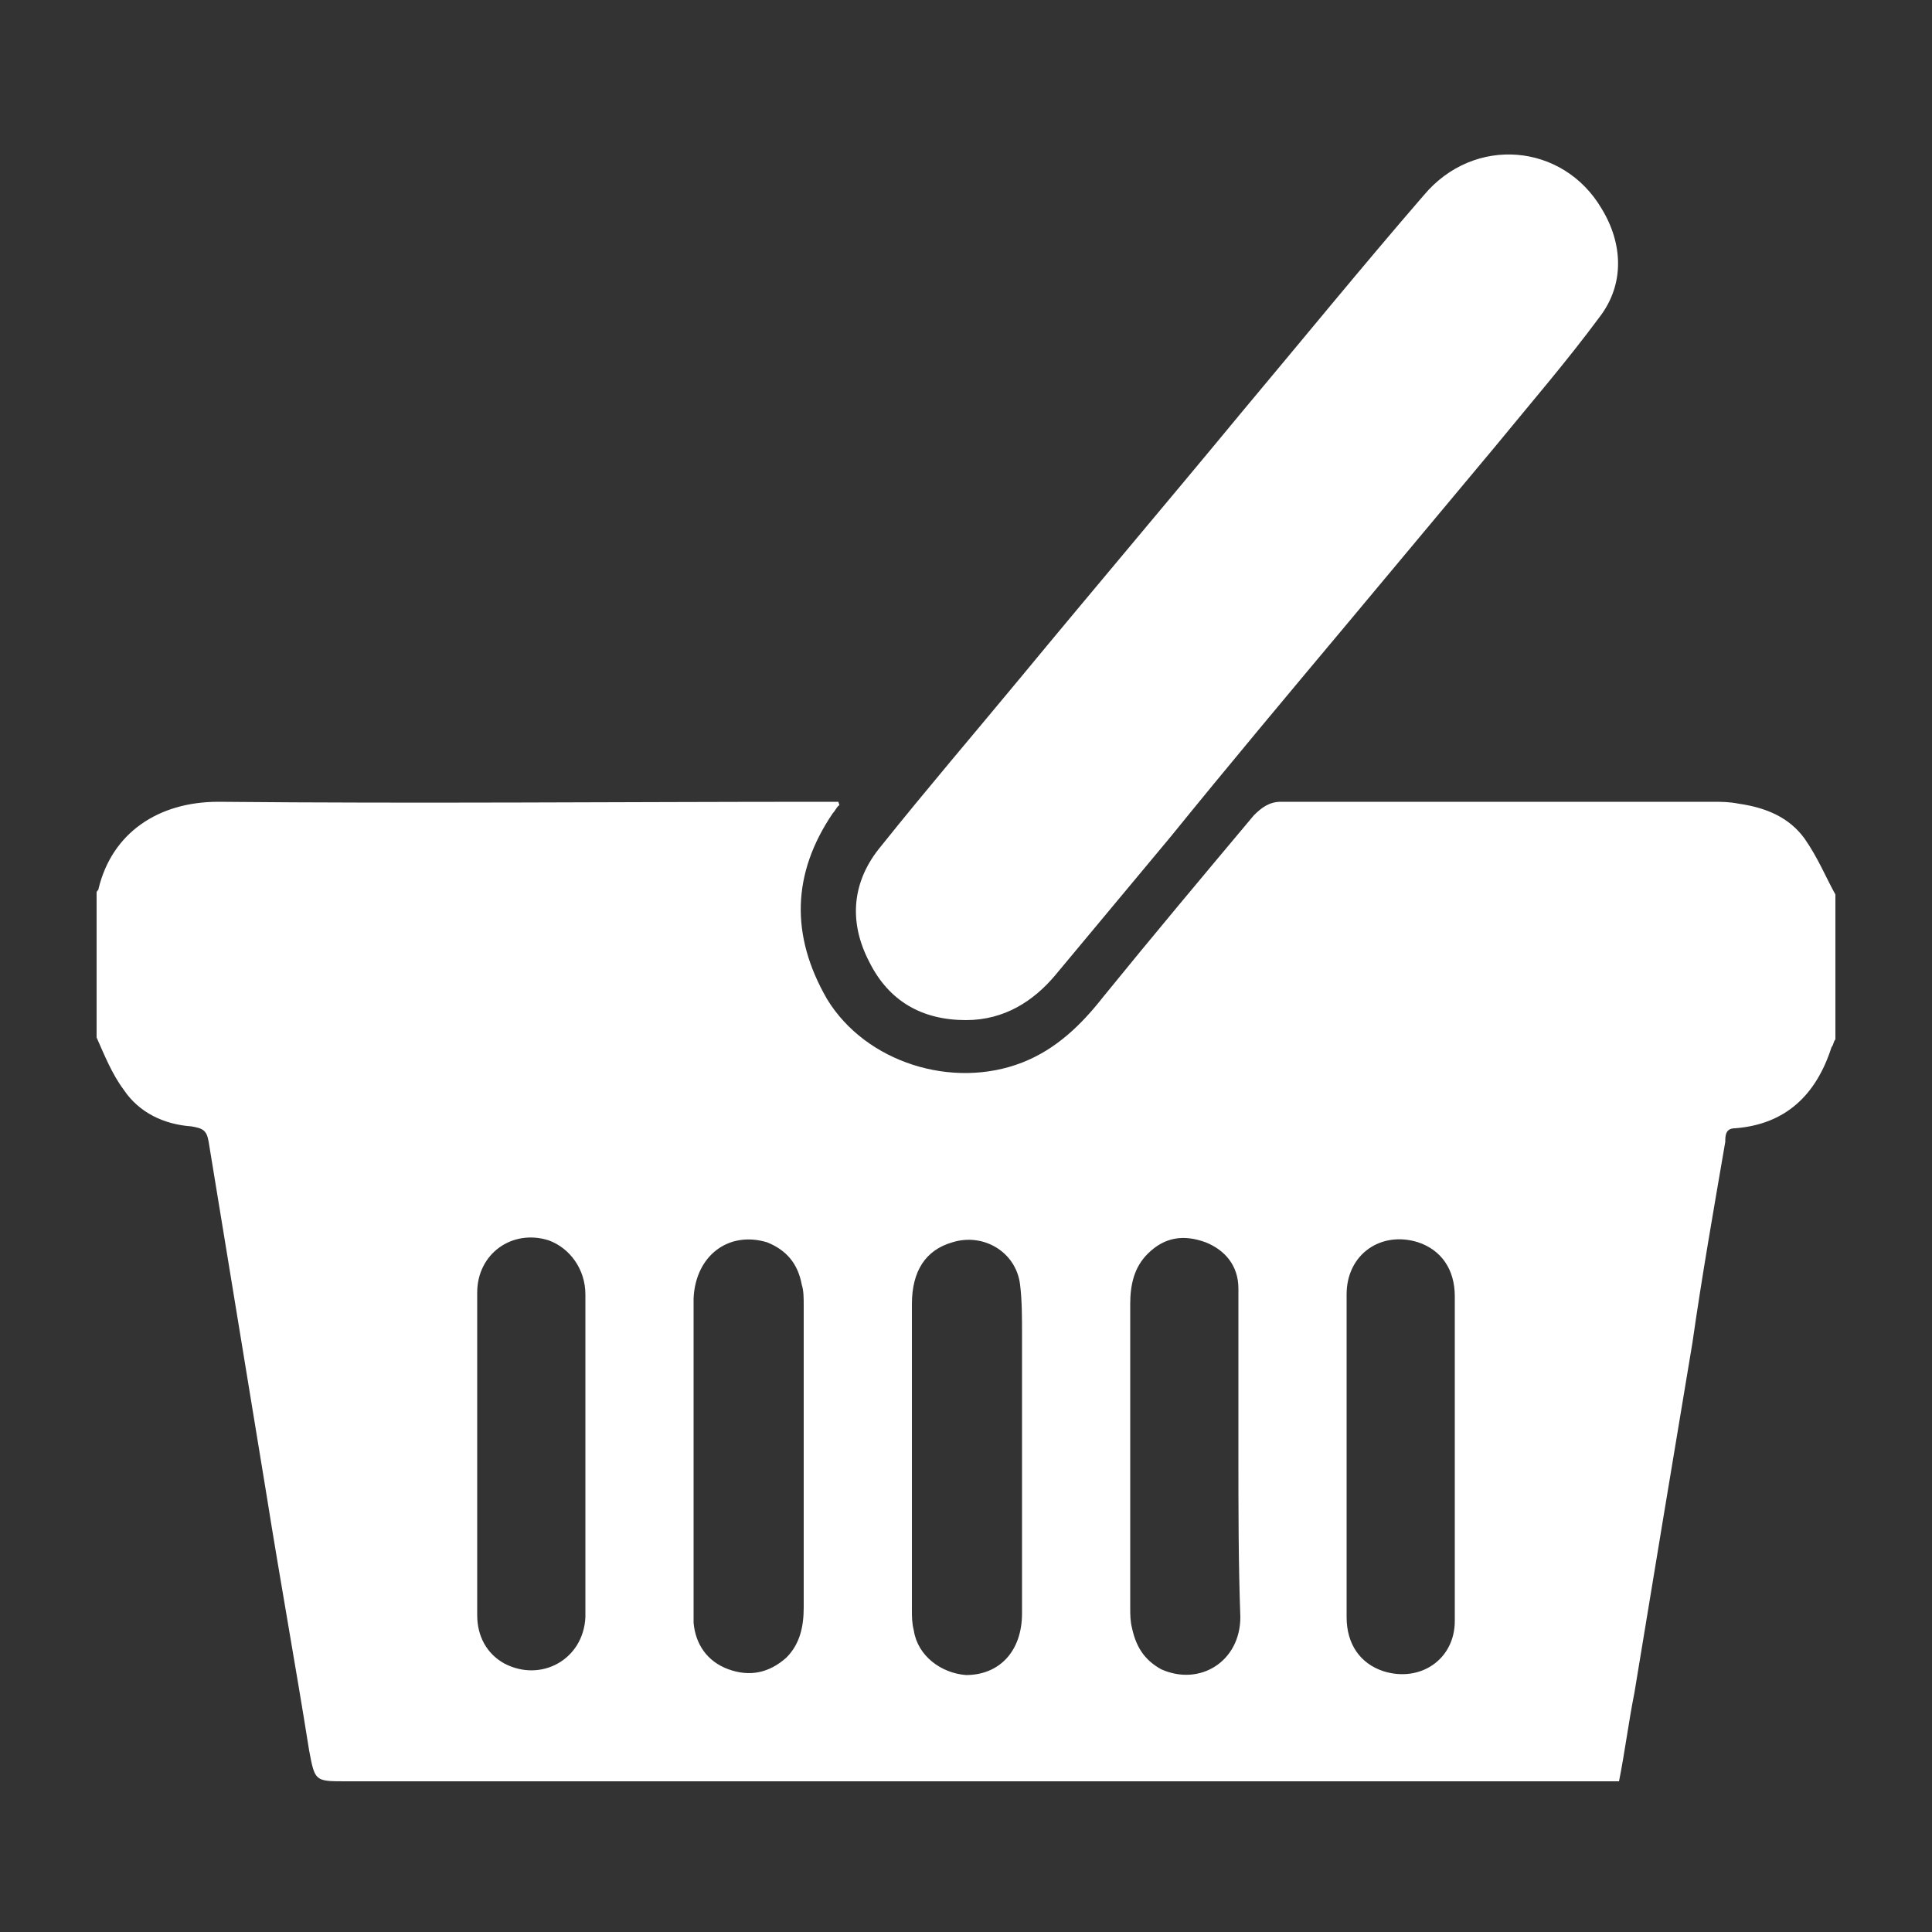
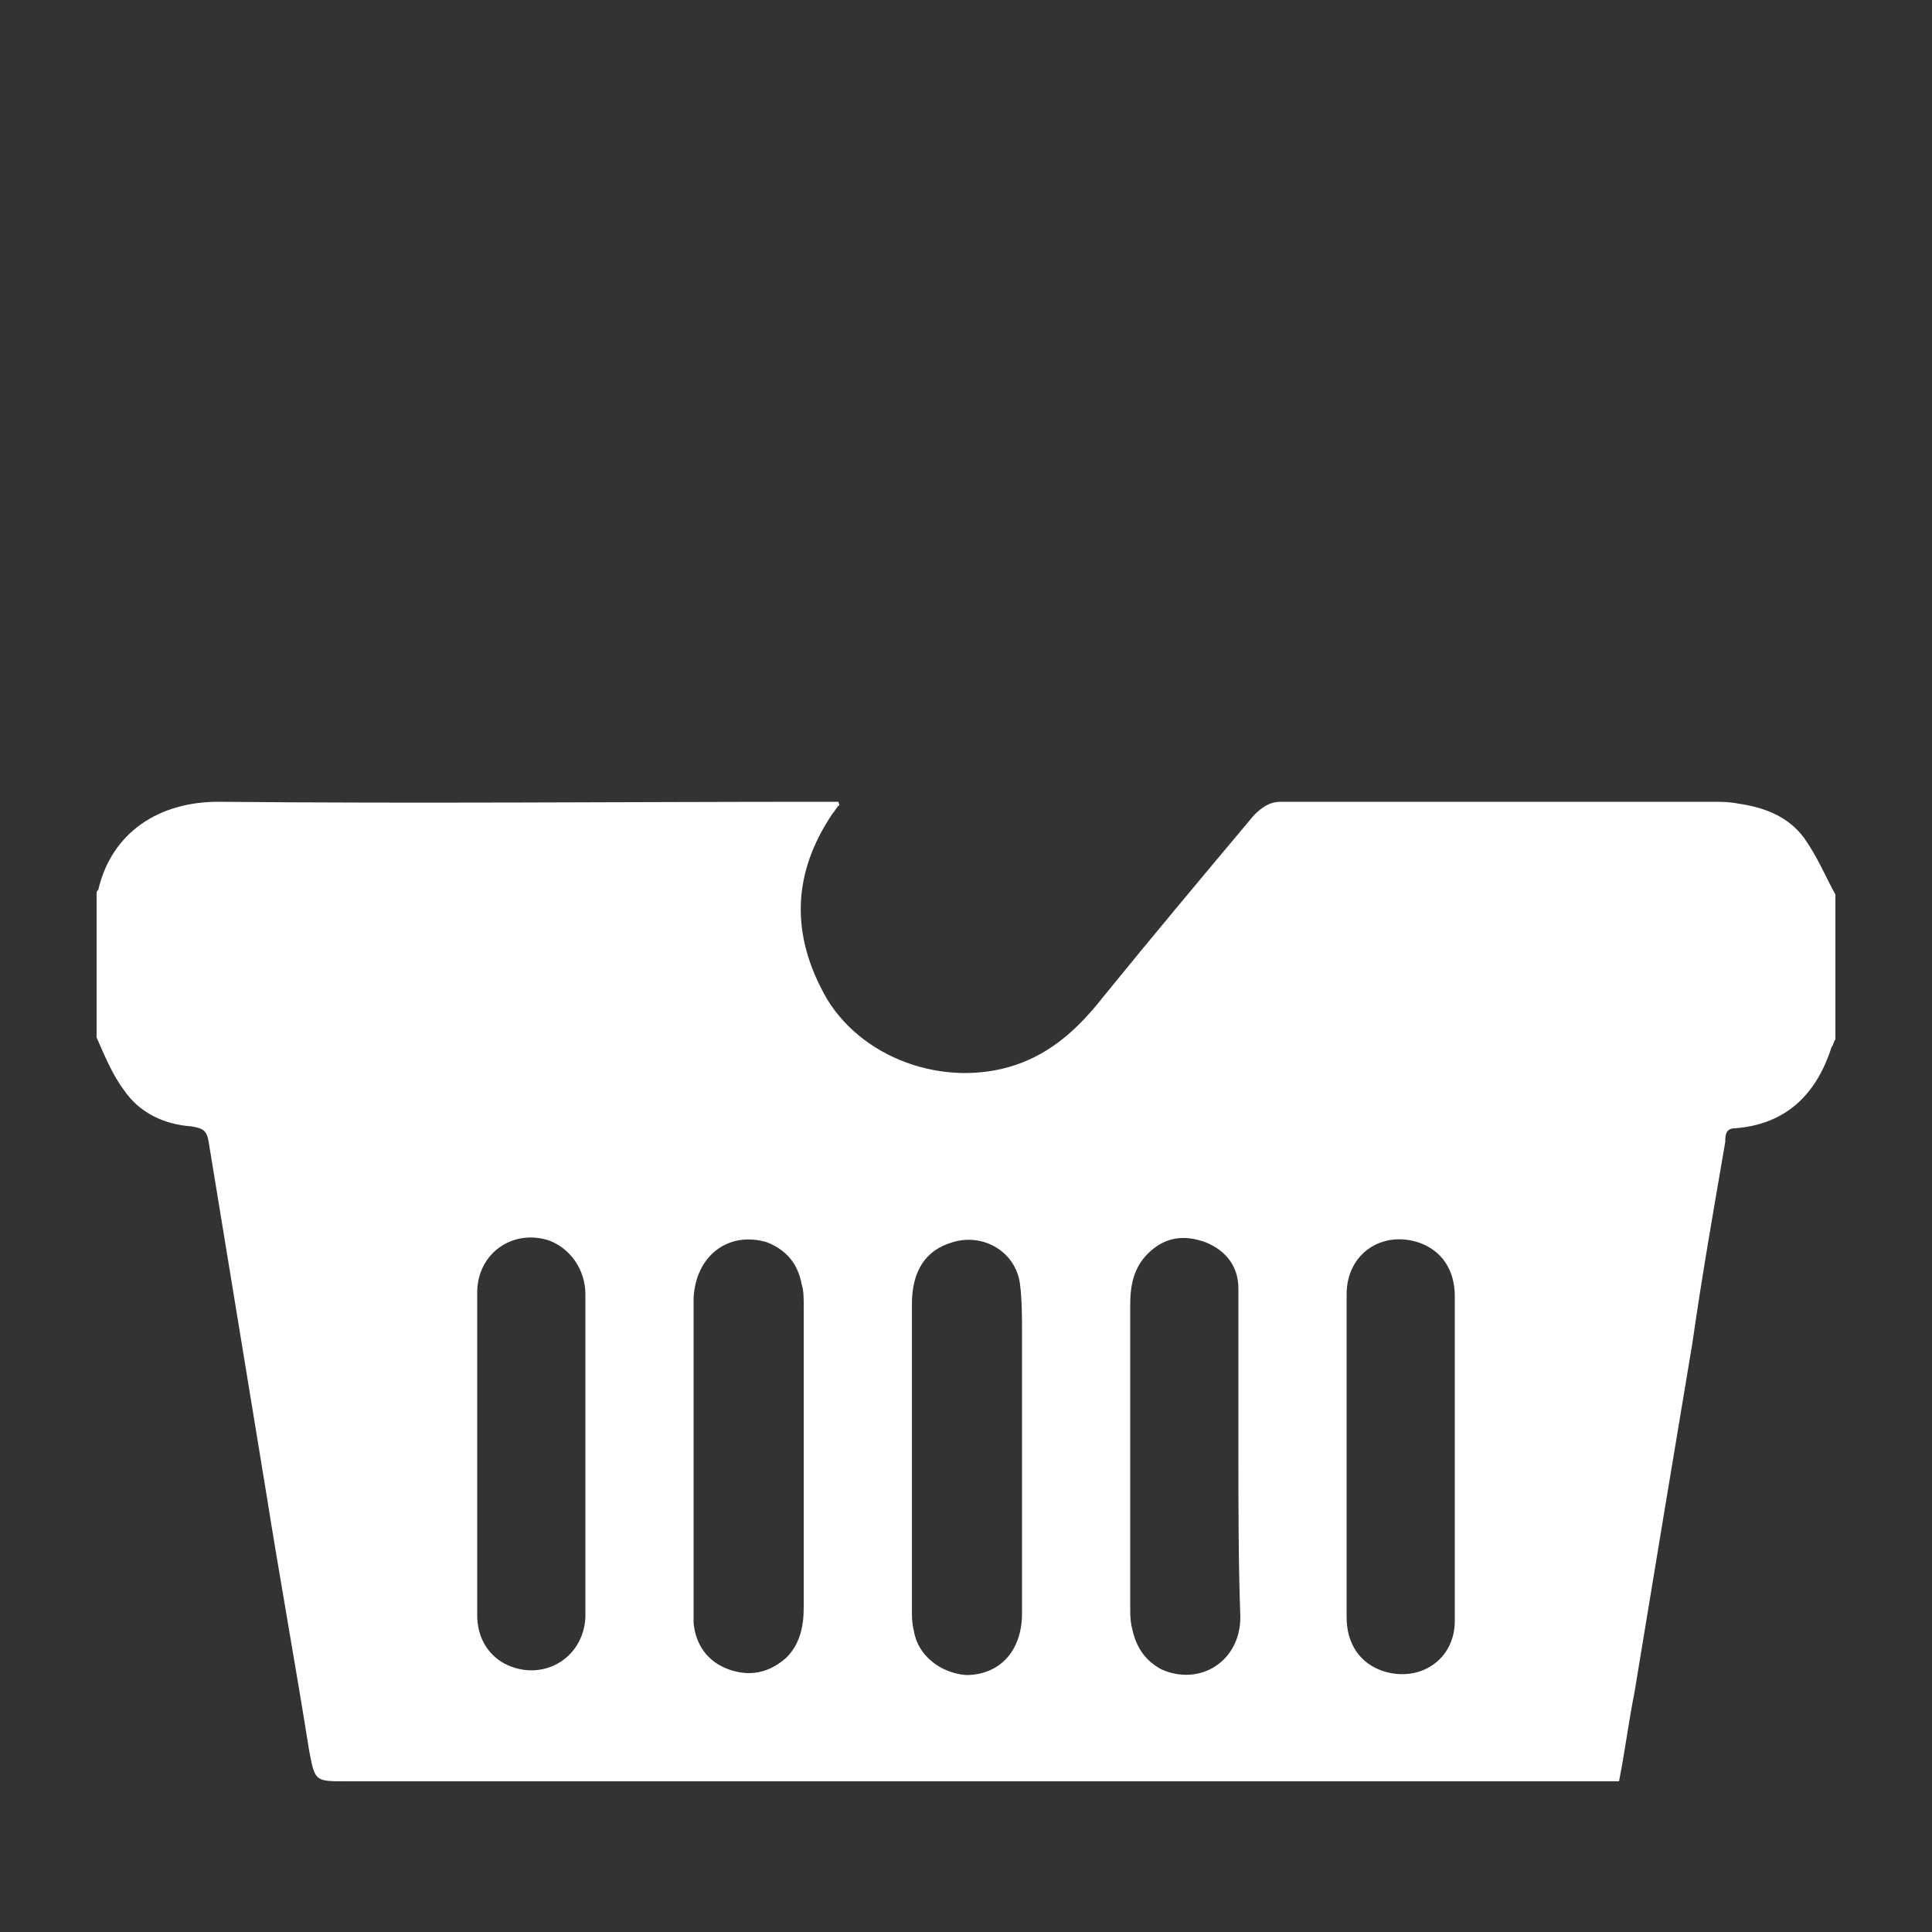
<svg xmlns="http://www.w3.org/2000/svg" version="1.1" id="katman_1" x="0px" y="0px" viewBox="0 0 100 100" style="enable-background:new 0 0 100 100;" xml:space="preserve">
  <rect x="0" y="0" width="100" height="100" fill="#333333" stroke="none" />
  <style type="text/css">
	.st0{fill:#FFFFFF;}
</style>
  <g>
    <path class="st0" d="M95,46.3c0,2.5,0,5,0,7.5c-0.1,0.1-0.1,0.3-0.2,0.4c-0.8,2.5-2.4,4-5,4.2c-0.5,0-0.5,0.4-0.5,0.7   c-0.6,3.5-1.2,6.9-1.7,10.4c-1,6-2,12-3,18.1c-0.3,1.5-0.5,3.1-0.8,4.6c-0.4,0-0.7,0-1,0c-21.6,0-43.3,0-64.9,0   c-1.6,0-1.6,0-1.9-1.6c-0.7-4.4-1.5-8.8-2.2-13.2c-1-6.1-2-12.2-3-18.3c-0.1-0.6-0.3-0.7-0.9-0.8c-1.4-0.1-2.7-0.7-3.5-1.9   c-0.6-0.8-1-1.8-1.4-2.7c0-2.5,0-5,0-7.5c0-0.1,0.1-0.1,0.1-0.2c0.7-2.9,3.1-4.5,6.2-4.5c10.4,0.1,20.9,0,31.3,0c0.3,0,0.5,0,0.8,0   c0,0.1,0.1,0.2,0,0.2c-0.1,0.1-0.2,0.3-0.3,0.4c-2.1,3.1-2.2,6.3-0.3,9.6c2,3.3,6.5,4.7,10.1,3.3c1.8-0.7,3.1-2,4.2-3.4   c2.6-3.2,5.2-6.3,7.8-9.4c0.4-0.4,0.8-0.7,1.4-0.7c7.4,0,14.9,0,22.3,0c0.5,0,0.9,0,1.4,0.1c1.4,0.2,2.6,0.7,3.4,1.8   C94.1,44.4,94.5,45.4,95,46.3z M35.9,75.3c0,1.4,0,2.8,0,4.2c0,1.5,0,3,0,4.5c0.1,1.1,0.7,2,1.8,2.4c1.1,0.4,2.1,0.2,3-0.6   c0.7-0.7,0.9-1.6,0.9-2.6c0-5.2,0-10.4,0-15.6c0-0.4,0-0.8-0.1-1.1c-0.2-1.1-0.8-1.8-1.8-2.2c-2-0.6-3.7,0.7-3.8,2.9   C35.9,69.9,35.9,72.6,35.9,75.3z M52.9,75.3c0-2.1,0-4.2,0-6.2c0-0.9,0-1.8-0.1-2.6c-0.2-1.7-1.9-2.7-3.5-2.2   c-1.4,0.4-2.1,1.5-2.1,3.2c0,5.3,0,10.5,0,15.8c0,0.4,0,0.7,0.1,1.1c0.2,1.3,1.4,2.2,2.7,2.3c1.7,0,2.9-1.2,2.9-3.2   C52.9,80.7,52.9,78,52.9,75.3z M64.1,75.3c0-1.4,0-2.7,0-4.1c0-1.5,0-3,0-4.5c0-1.2-0.7-2-1.7-2.4c-1.1-0.4-2.1-0.3-3,0.6   c-0.7,0.7-0.9,1.6-0.9,2.6c0,5.2,0,10.4,0,15.7c0,0.4,0,0.7,0.1,1.1c0.2,0.9,0.6,1.6,1.5,2.1c2,0.9,4.1-0.4,4.1-2.7   C64.1,80.9,64.1,78.1,64.1,75.3z M75.3,75.4C75.3,75.4,75.3,75.4,75.3,75.4c0-2.8,0-5.6,0-8.3c0-1.4-0.7-2.4-1.9-2.8   c-1.9-0.6-3.7,0.6-3.7,2.7c0,2.1,0,4.2,0,6.2c0,3.5,0,7,0,10.5c0,1.4,0.7,2.4,1.9,2.8c1.9,0.6,3.7-0.6,3.7-2.6   C75.3,81,75.3,78.2,75.3,75.4z M30.3,75.4C30.3,75.4,30.3,75.4,30.3,75.4c0-2.8,0-5.6,0-8.4c0-1.3-0.8-2.4-1.9-2.8   c-1.9-0.6-3.7,0.7-3.7,2.7c0,3.1,0,6.1,0,9.2c0,2.5,0,5,0,7.5c0,1.1,0.5,2,1.4,2.5c1.9,1,4.1-0.2,4.2-2.4   C30.3,81,30.3,78.2,30.3,75.4z" />
-     <path class="st0" d="M50,52.8c-2.3,0-4-1-5-3c-1.1-2.1-0.9-4.2,0.6-6c2.4-3,4.8-5.8,7.2-8.7c3.8-4.6,7.7-9.2,11.5-13.8   c3.1-3.7,6.2-7.5,9.4-11.2c2.6-3.1,7.2-2.7,9.2,0.7c1.1,1.8,1.2,3.9-0.1,5.6c-1.7,2.3-3.6,4.5-5.4,6.7c-2.5,3-5.1,6.1-7.6,9.1   c-3.1,3.7-6.2,7.4-9.2,11.1c-2,2.4-4,4.8-6,7.2C53.5,51.8,52,52.8,50,52.8z" />
  </g>
</svg>